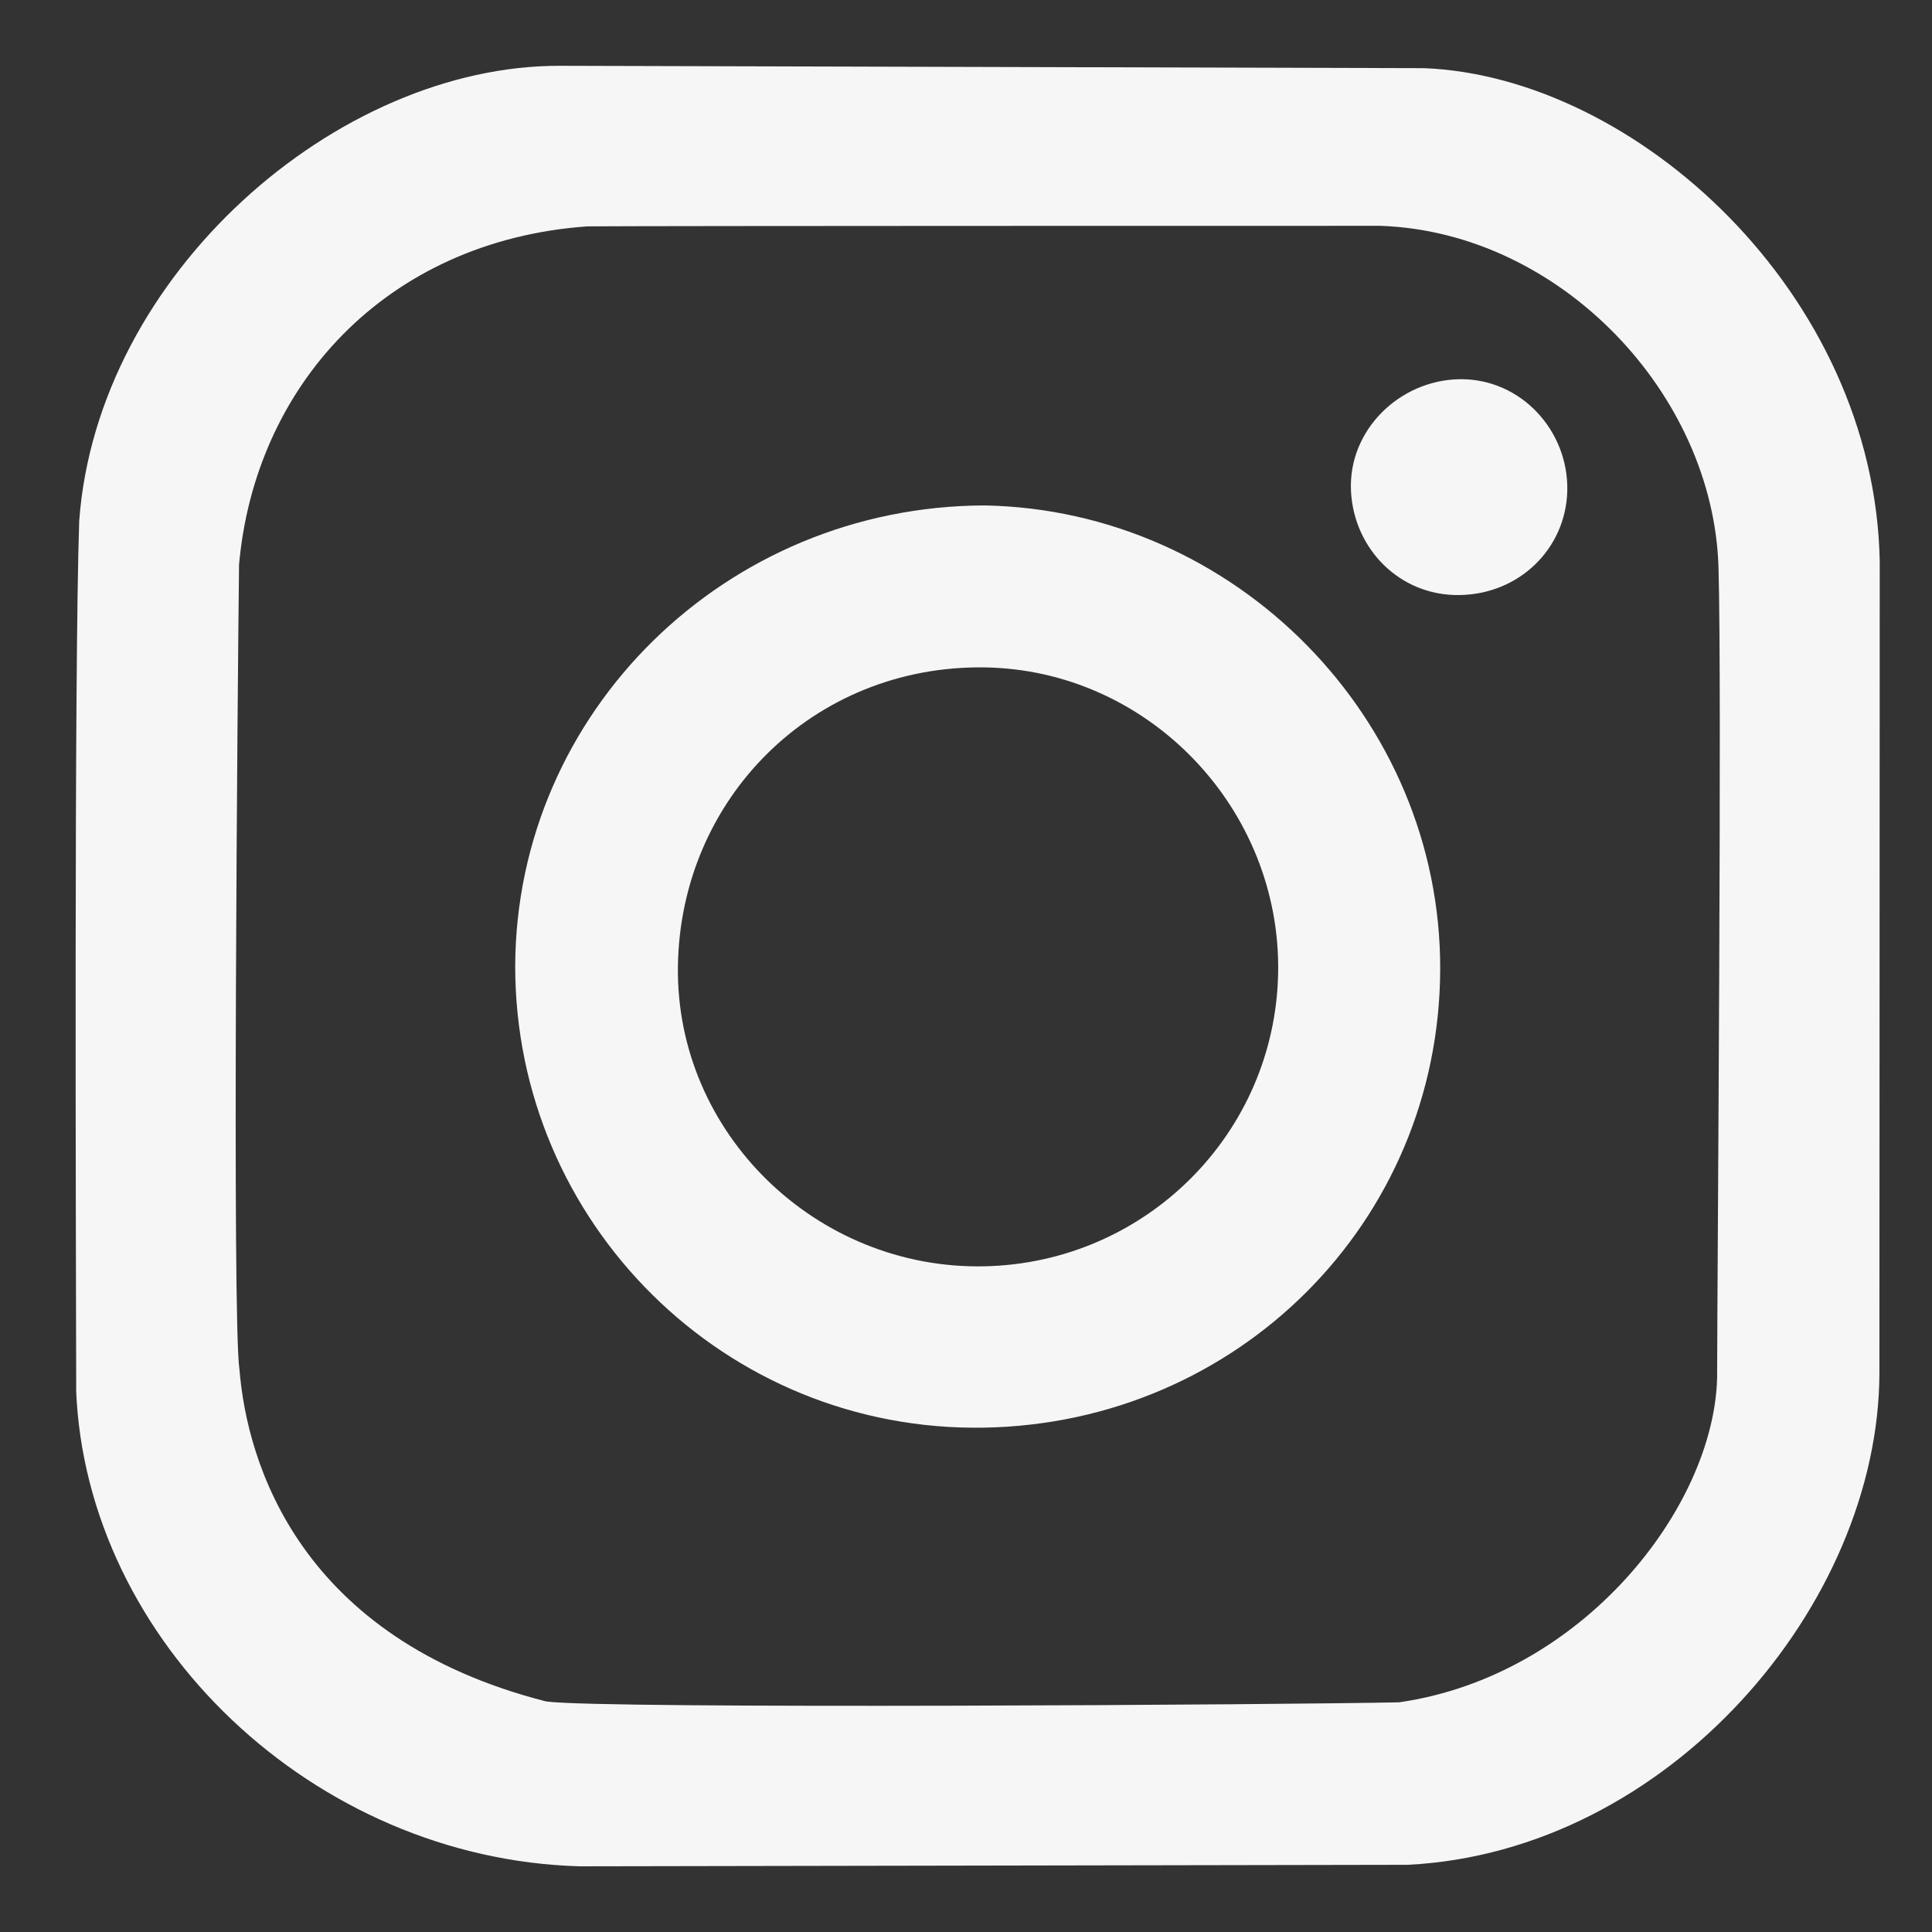
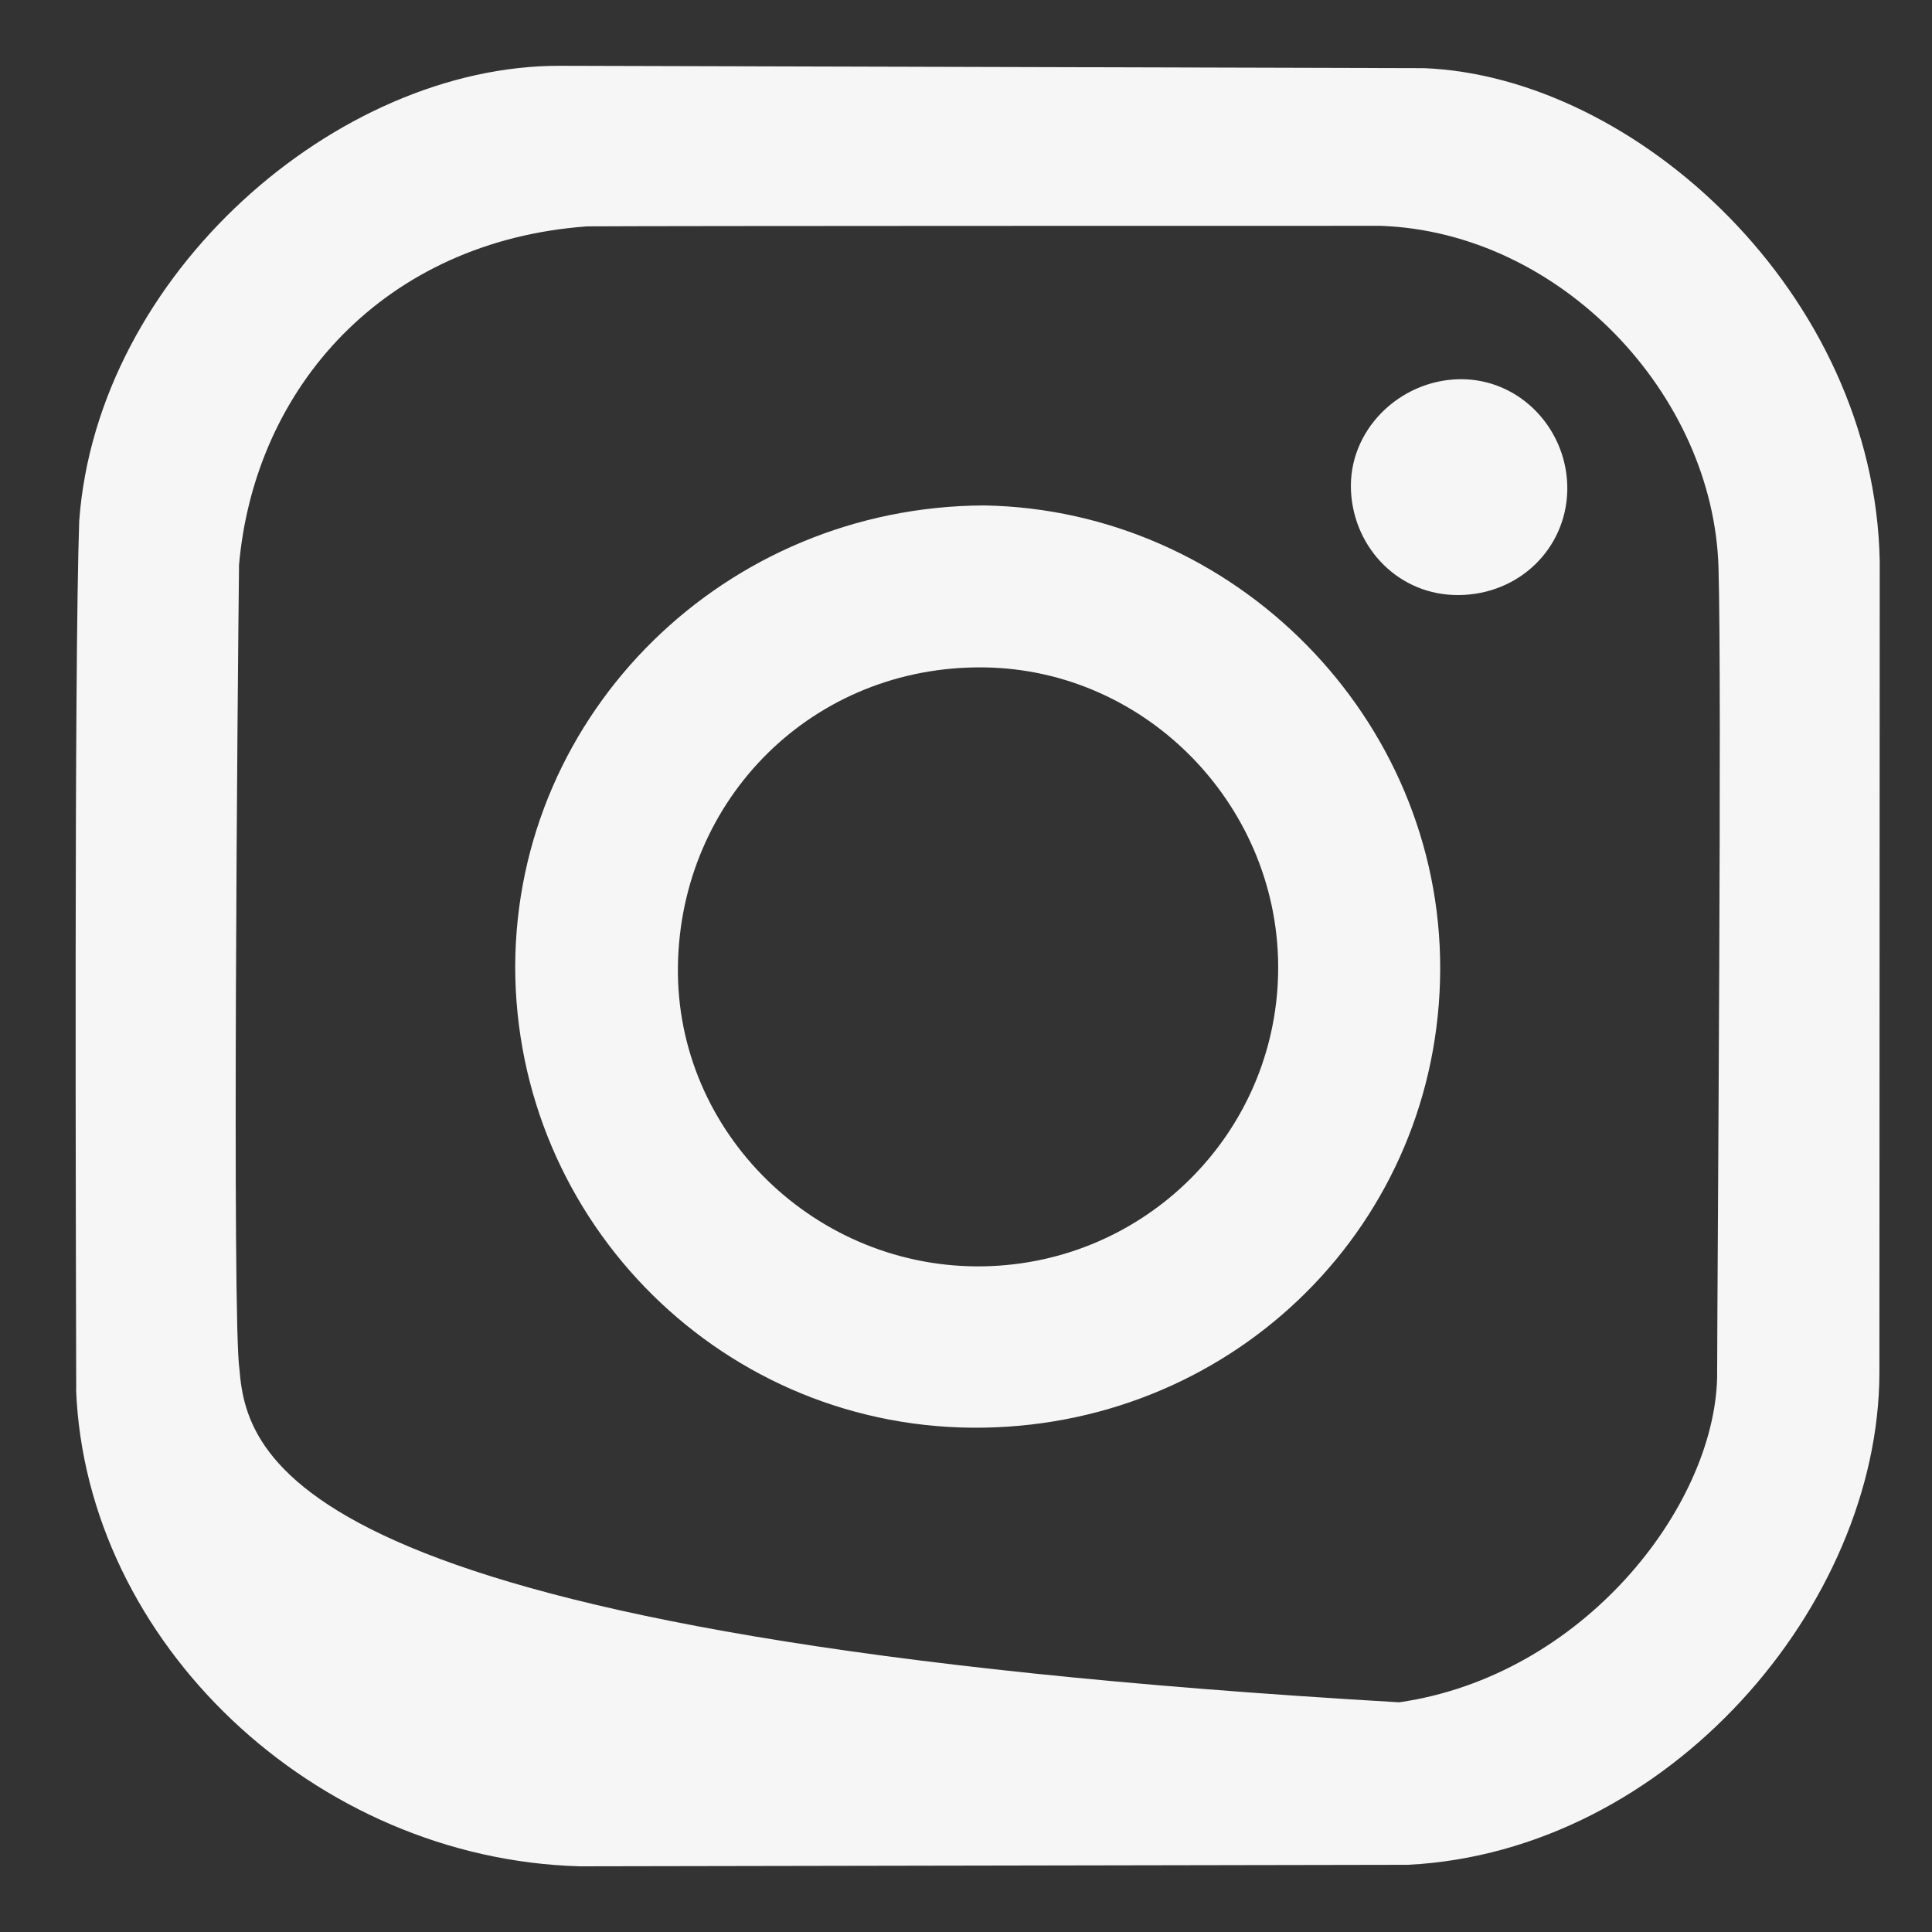
<svg xmlns="http://www.w3.org/2000/svg" width="18" height="18" viewBox="0 0 18 18" fill="none">
  <rect x="0" y="0" width="18" height="18" fill="#333333" stroke="none" />
-   <path fill-rule="evenodd" clip-rule="evenodd" d="M2.226 5.274C2.369 3.601 3.59 2.244 5.471 2.109C6.286 2.104 11.713 2.104 12.863 2.104C14.536 2.163 15.966 3.671 16.011 5.292C16.043 6.411 16.001 11.656 15.998 12.839C15.966 14.046 14.746 15.613 13.036 15.86C12.069 15.882 5.601 15.925 5.088 15.852C2.788 15.265 2.301 13.629 2.231 12.759C2.161 12.306 2.215 6.248 2.227 5.274H2.226ZM0.709 12.947C0.801 15.301 2.928 17.32 5.402 17.388L13.118 17.374C15.548 17.25 17.504 14.949 17.51 12.794L17.513 5.228C17.465 2.731 15.235 0.712 13.266 0.635L5.218 0.613C3.138 0.607 0.906 2.557 0.738 4.853C0.69 6.251 0.707 11.539 0.71 12.945L0.709 12.947ZM6.316 9.001C6.339 7.438 7.578 6.197 9.17 6.218C10.701 6.239 11.938 7.536 11.908 9.068C11.879 10.562 10.673 11.768 9.168 11.798C7.609 11.829 6.294 10.561 6.316 9.001ZM4.8 8.998C4.798 11.393 6.755 13.343 9.168 13.301C11.522 13.261 13.41 11.394 13.418 9.031C13.425 6.69 11.504 4.751 9.171 4.709C6.762 4.717 4.81 6.632 4.8 8.999V8.998ZM12.587 4.578C12.615 5.114 13.04 5.549 13.59 5.544C14.153 5.54 14.589 5.112 14.602 4.573C14.615 4.013 14.17 3.525 13.598 3.533C13.039 3.542 12.558 4.008 12.587 4.577V4.578Z" fill="#F6F6F6" />
+   <path fill-rule="evenodd" clip-rule="evenodd" d="M2.226 5.274C2.369 3.601 3.59 2.244 5.471 2.109C6.286 2.104 11.713 2.104 12.863 2.104C14.536 2.163 15.966 3.671 16.011 5.292C16.043 6.411 16.001 11.656 15.998 12.839C15.966 14.046 14.746 15.613 13.036 15.86C2.788 15.265 2.301 13.629 2.231 12.759C2.161 12.306 2.215 6.248 2.227 5.274H2.226ZM0.709 12.947C0.801 15.301 2.928 17.32 5.402 17.388L13.118 17.374C15.548 17.25 17.504 14.949 17.51 12.794L17.513 5.228C17.465 2.731 15.235 0.712 13.266 0.635L5.218 0.613C3.138 0.607 0.906 2.557 0.738 4.853C0.69 6.251 0.707 11.539 0.71 12.945L0.709 12.947ZM6.316 9.001C6.339 7.438 7.578 6.197 9.17 6.218C10.701 6.239 11.938 7.536 11.908 9.068C11.879 10.562 10.673 11.768 9.168 11.798C7.609 11.829 6.294 10.561 6.316 9.001ZM4.8 8.998C4.798 11.393 6.755 13.343 9.168 13.301C11.522 13.261 13.41 11.394 13.418 9.031C13.425 6.69 11.504 4.751 9.171 4.709C6.762 4.717 4.81 6.632 4.8 8.999V8.998ZM12.587 4.578C12.615 5.114 13.04 5.549 13.59 5.544C14.153 5.54 14.589 5.112 14.602 4.573C14.615 4.013 14.17 3.525 13.598 3.533C13.039 3.542 12.558 4.008 12.587 4.577V4.578Z" fill="#F6F6F6" />
</svg>